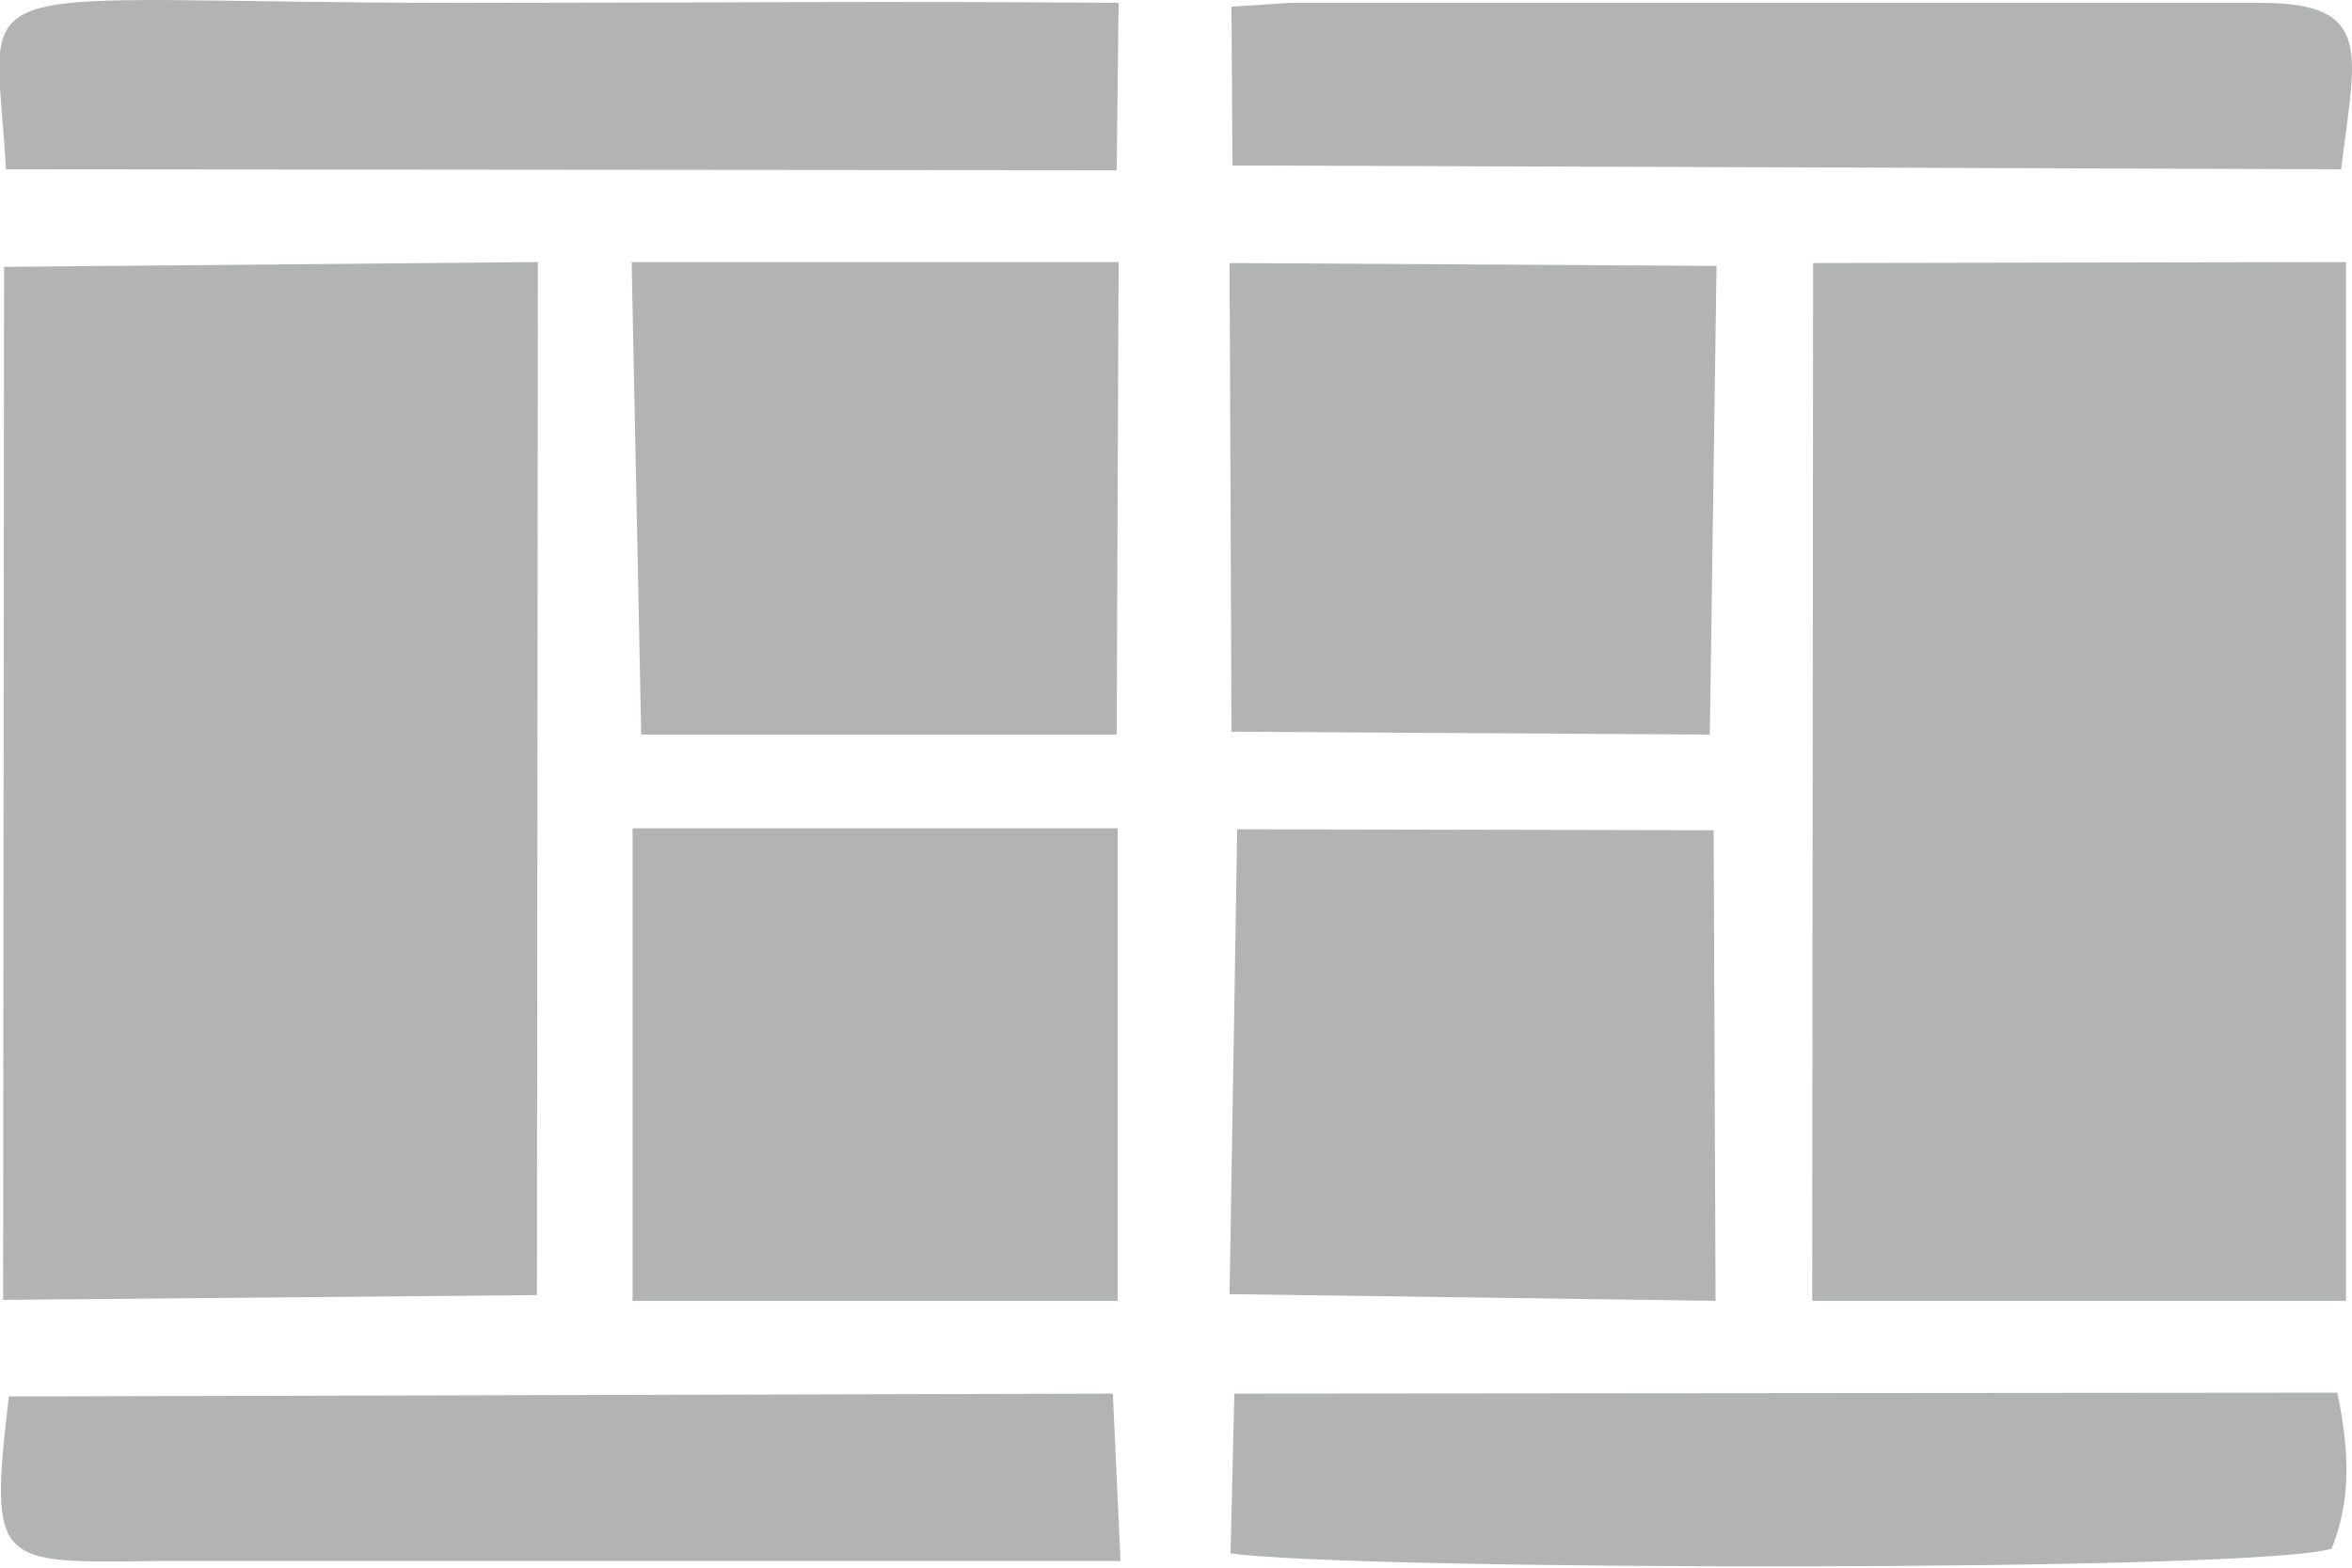
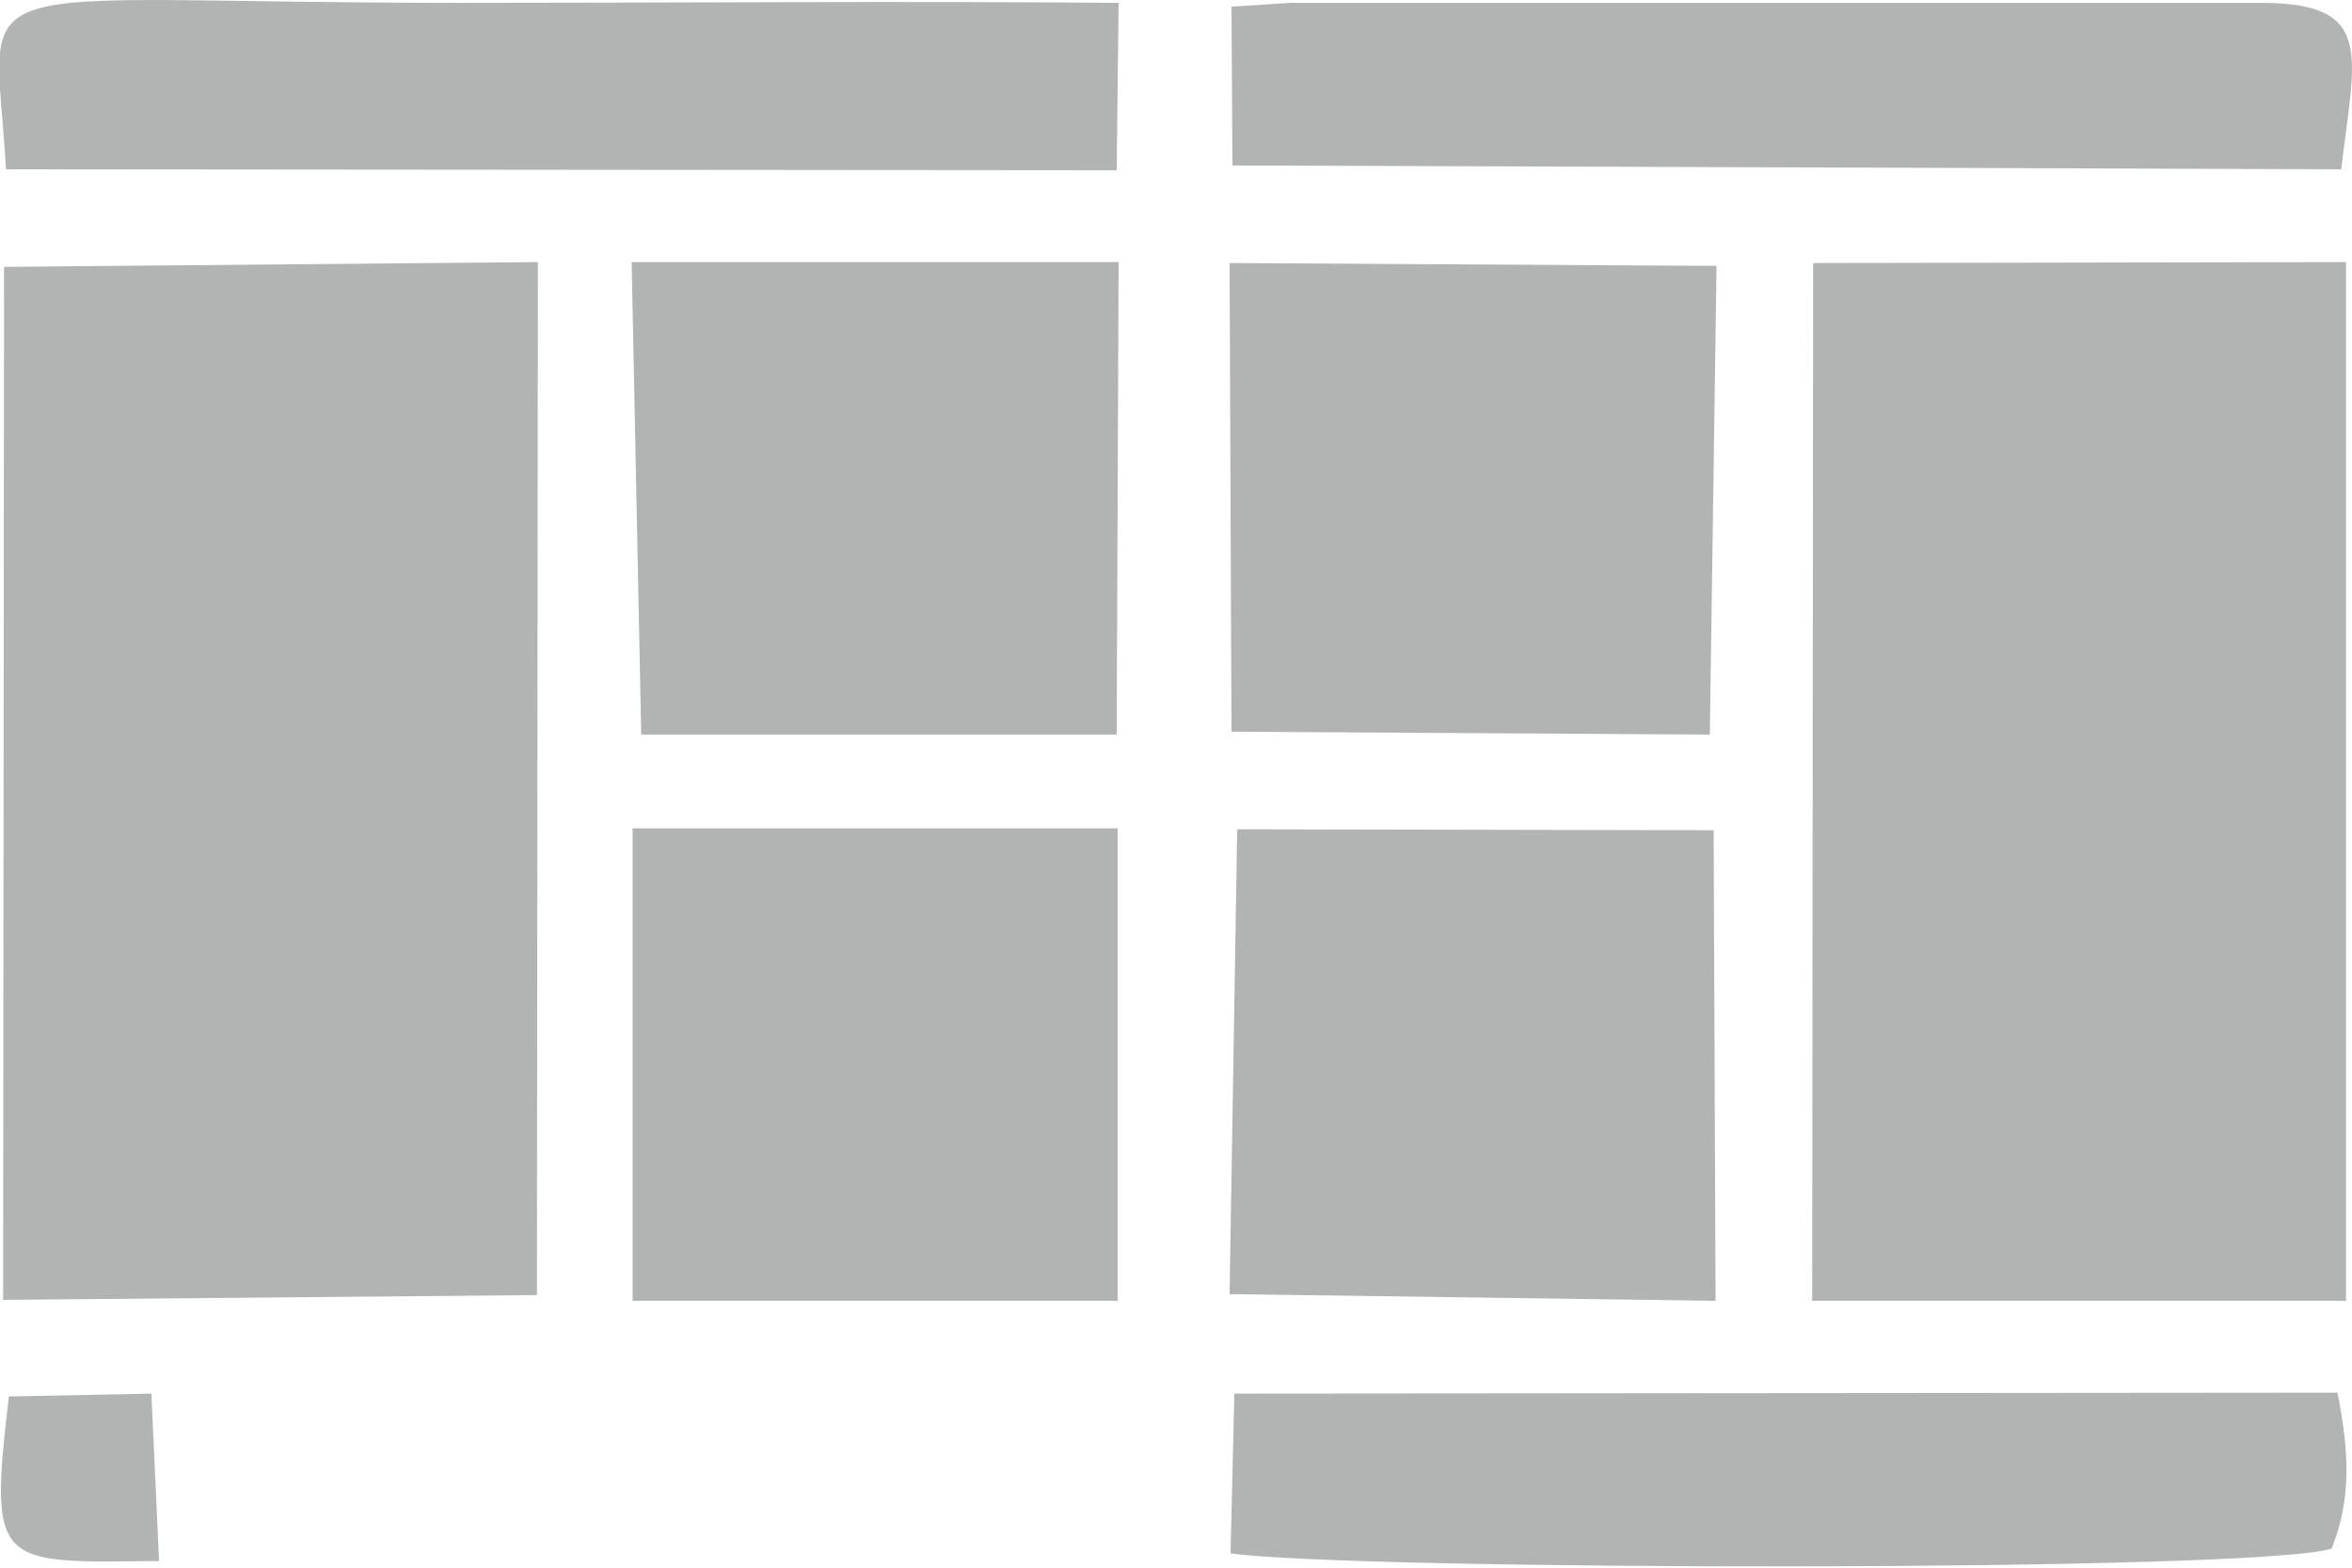
<svg xmlns="http://www.w3.org/2000/svg" xml:space="preserve" width="96" height="64" version="1.0" style="shape-rendering:geometricPrecision;text-rendering:geometricPrecision;image-rendering:optimizeQuality;fill-rule:evenodd;clip-rule:evenodd" viewBox="0 0 2458 1639">
-   <path d="m1895 275-1 1085h558V274l-556 1zM2363 3H1348l-61 4 1 166 1159 4c14-120 36-174-84-174M9 1460c-21 179-13 174 157 172h1005l-8-175zM1169 3C940 1 711 3 482 3-58 3-6-37 6 177l1161 1 2-174zm121 1454-4 167c124 18 1076 20 1151-5 20-50 19-99 6-163zm3-591-8 487 508 7-2-492-498-1zm-8-591 2 490 500 3 7-490-508-3zm-625-1 10 494h497l2-494zm1 592v494h507V866H660zM4 280 3 1359l558-5 1-1080-558 5z" style="fill:#b2b3b3" />
+   <path d="m1895 275-1 1085h558V274l-556 1zM2363 3H1348l-61 4 1 166 1159 4c14-120 36-174-84-174M9 1460c-21 179-13 174 157 172l-8-175zM1169 3C940 1 711 3 482 3-58 3-6-37 6 177l1161 1 2-174zm121 1454-4 167c124 18 1076 20 1151-5 20-50 19-99 6-163zm3-591-8 487 508 7-2-492-498-1zm-8-591 2 490 500 3 7-490-508-3zm-625-1 10 494h497l2-494zm1 592v494h507V866H660zM4 280 3 1359l558-5 1-1080-558 5z" style="fill:#b2b3b3" />
</svg>